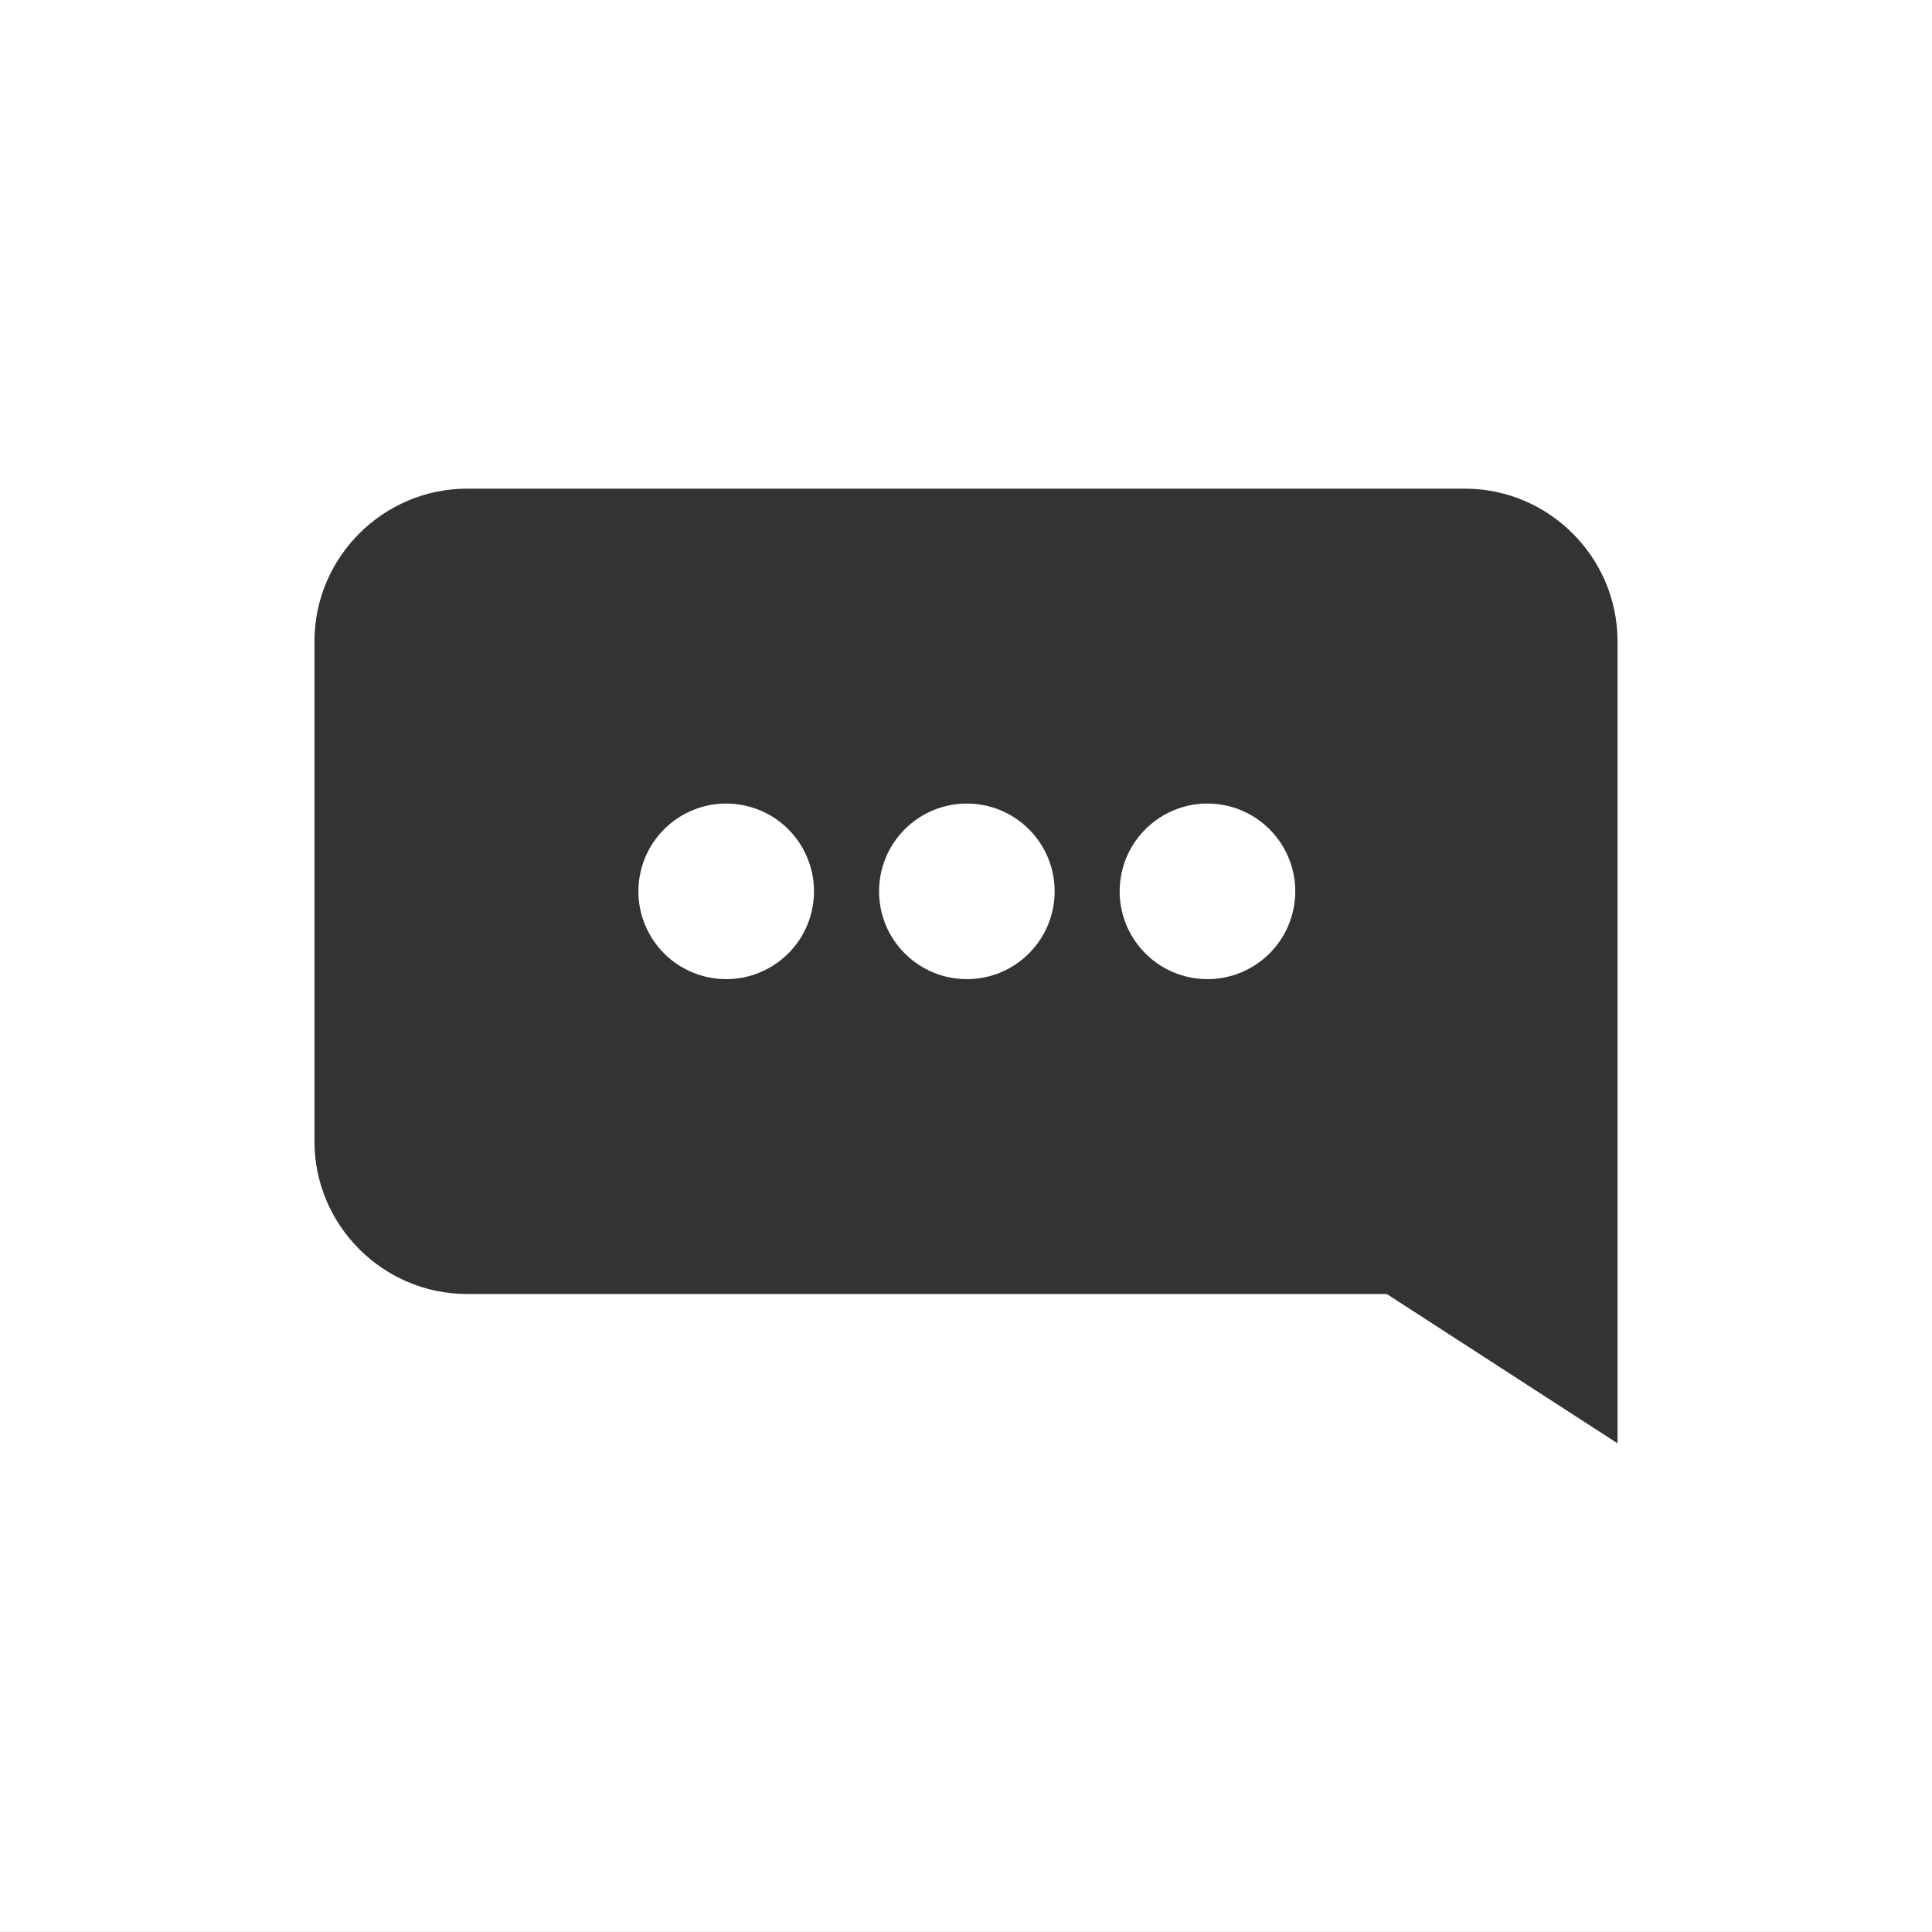
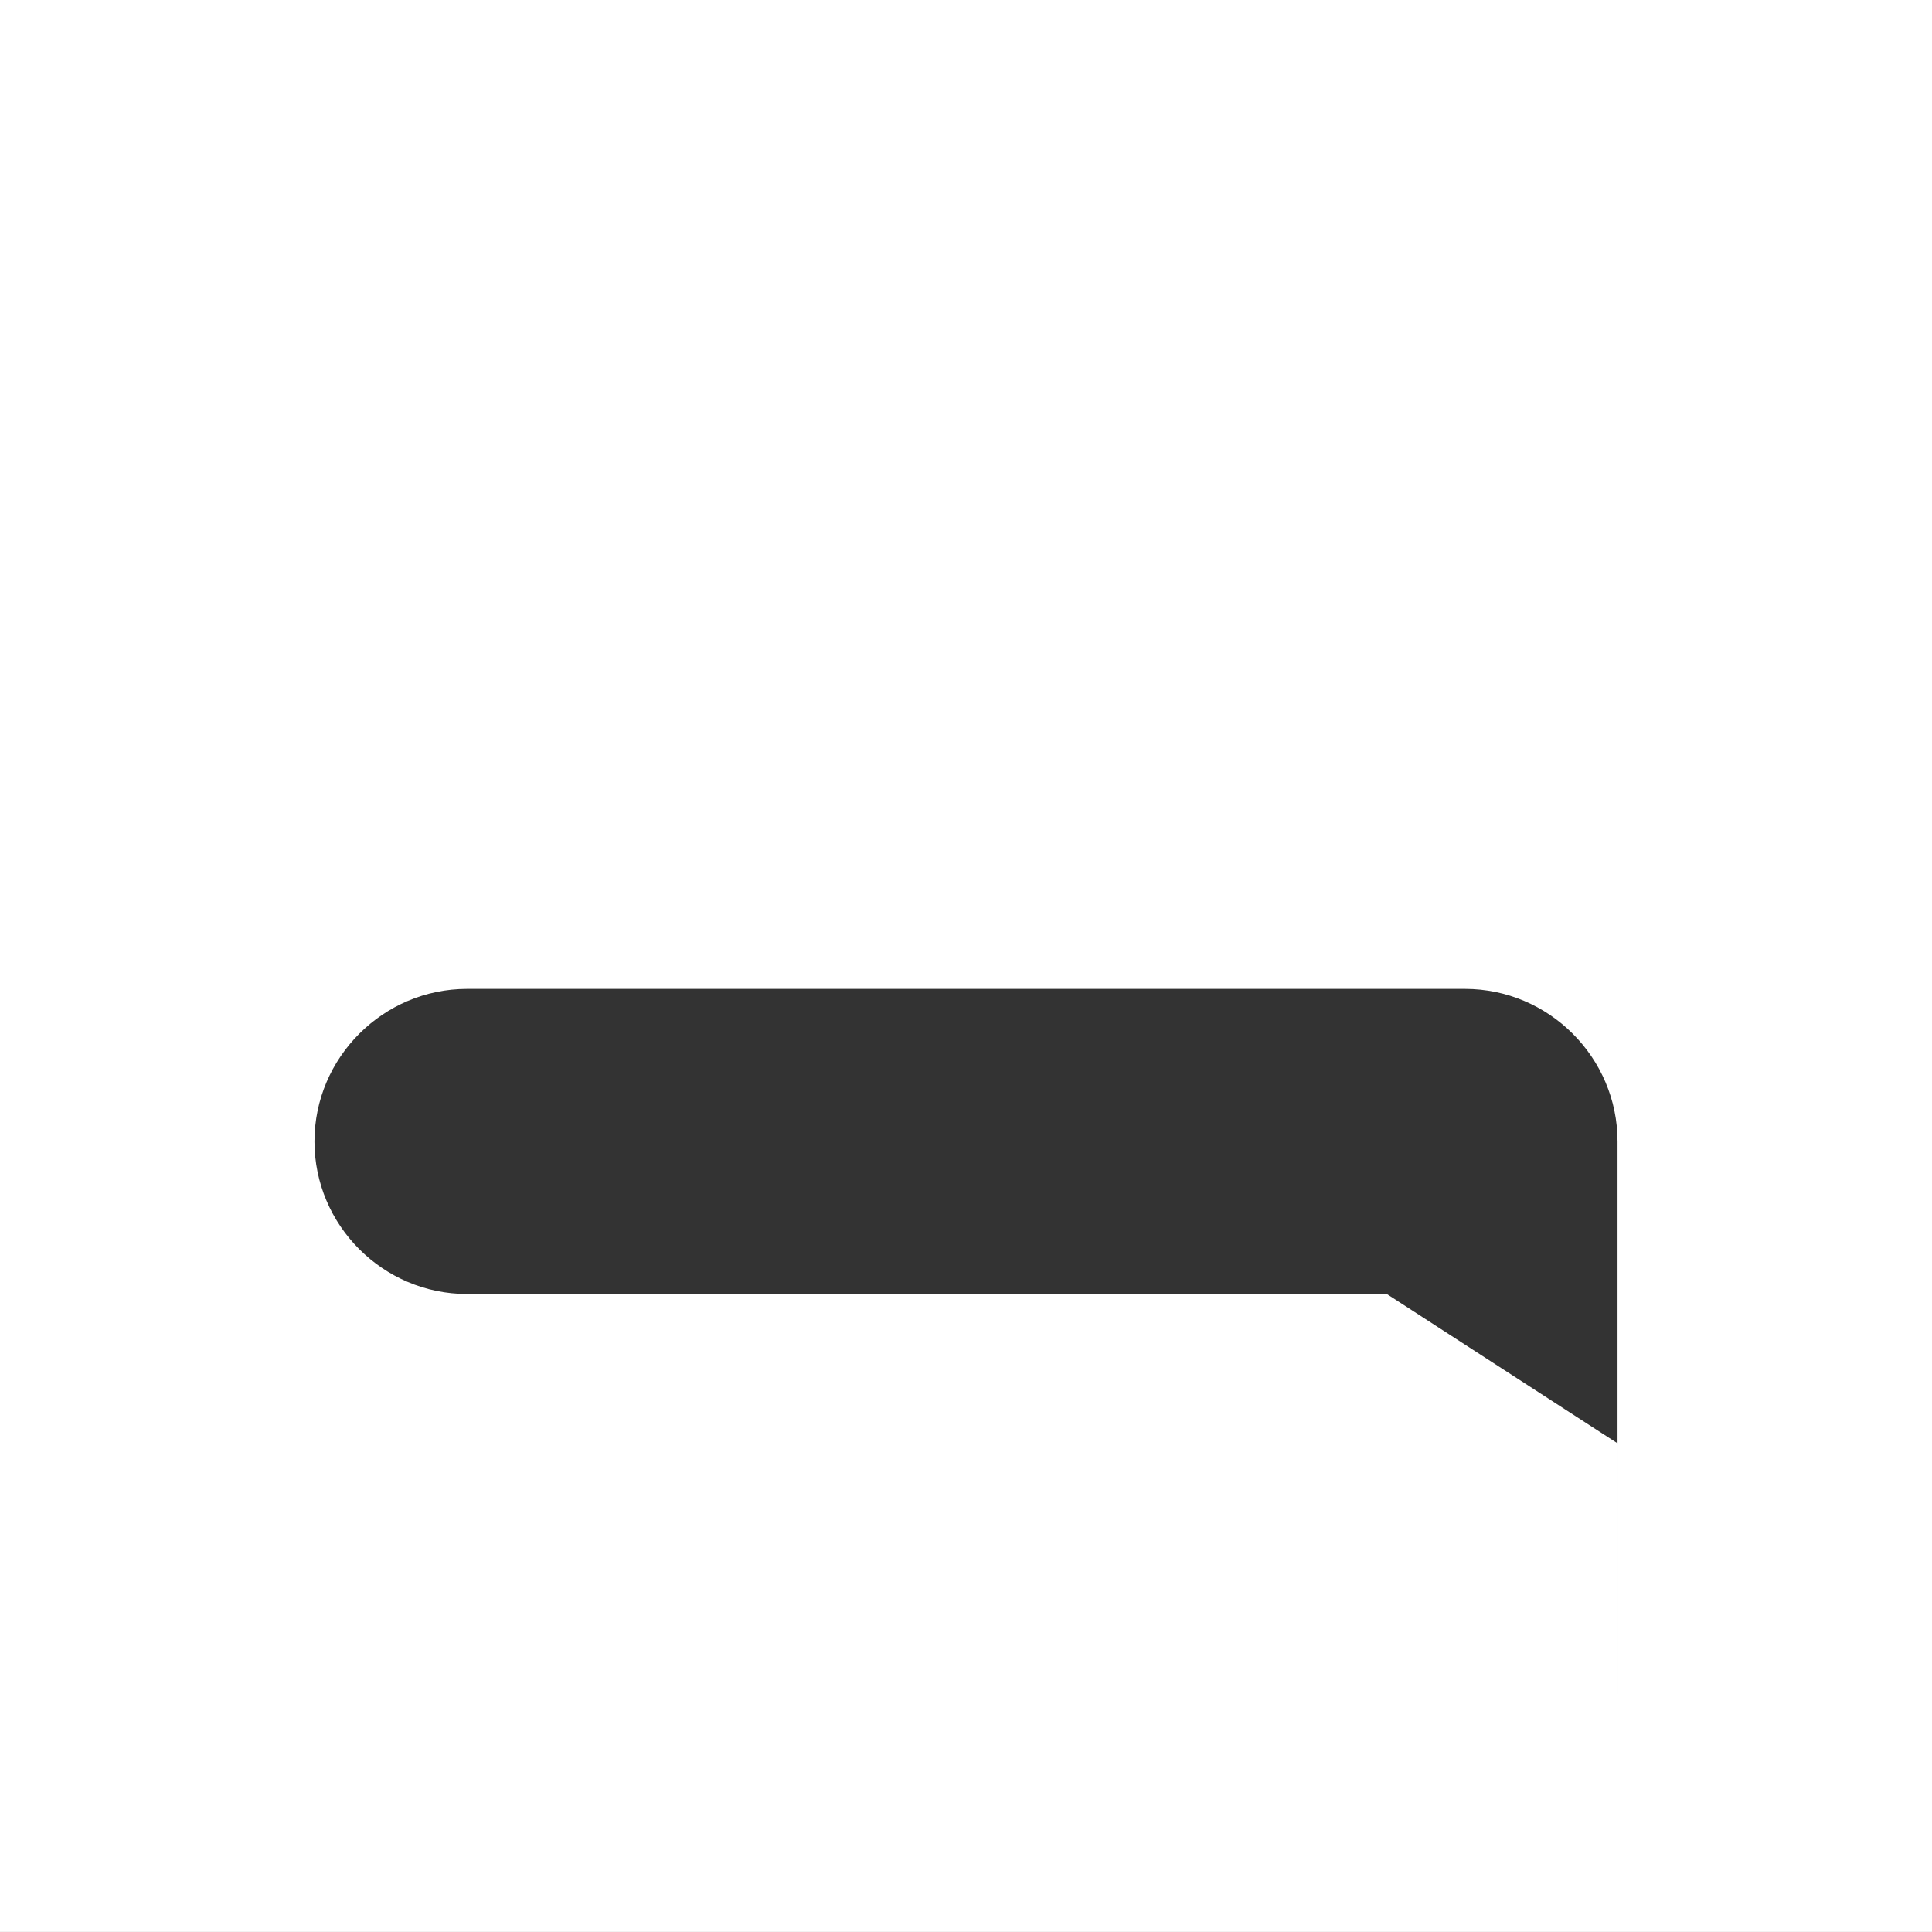
<svg xmlns="http://www.w3.org/2000/svg" id="b" data-name="Layer 2" width="400" height="399.993" viewBox="0 0 400 399.993">
  <rect x="0" y="0" width="400" height="399.993" fill="#333333" stroke="none" />
  <g id="c" data-name="Layer 1">
    <g>
      <circle cx="150.354" cy="184.545" r="18.176" transform="translate(-63.799 288.477) rotate(-76.718)" fill="#fff" />
      <circle cx="200.178" cy="184.545" r="18.176" transform="translate(-71.863 195.599) rotate(-45)" fill="#fff" />
-       <circle cx="249.995" cy="184.545" r="18.176" transform="translate(27.788 401.751) rotate(-80.783)" fill="#fff" />
-       <path d="m0,0v399.993h400V0H0Zm334.892,298.827l-47.772-30.916H96.7c-17.376,0-31.593-14.21-31.593-31.586v-103.566c0-17.369,14.217-31.586,31.593-31.586h206.606c17.376,0,31.586,14.217,31.586,31.586v166.068Z" fill="#fff" />
+       <path d="m0,0v399.993h400V0H0Zm334.892,298.827l-47.772-30.916H96.7c-17.376,0-31.593-14.21-31.593-31.586c0-17.369,14.217-31.586,31.593-31.586h206.606c17.376,0,31.586,14.217,31.586,31.586v166.068Z" fill="#fff" />
    </g>
  </g>
</svg>